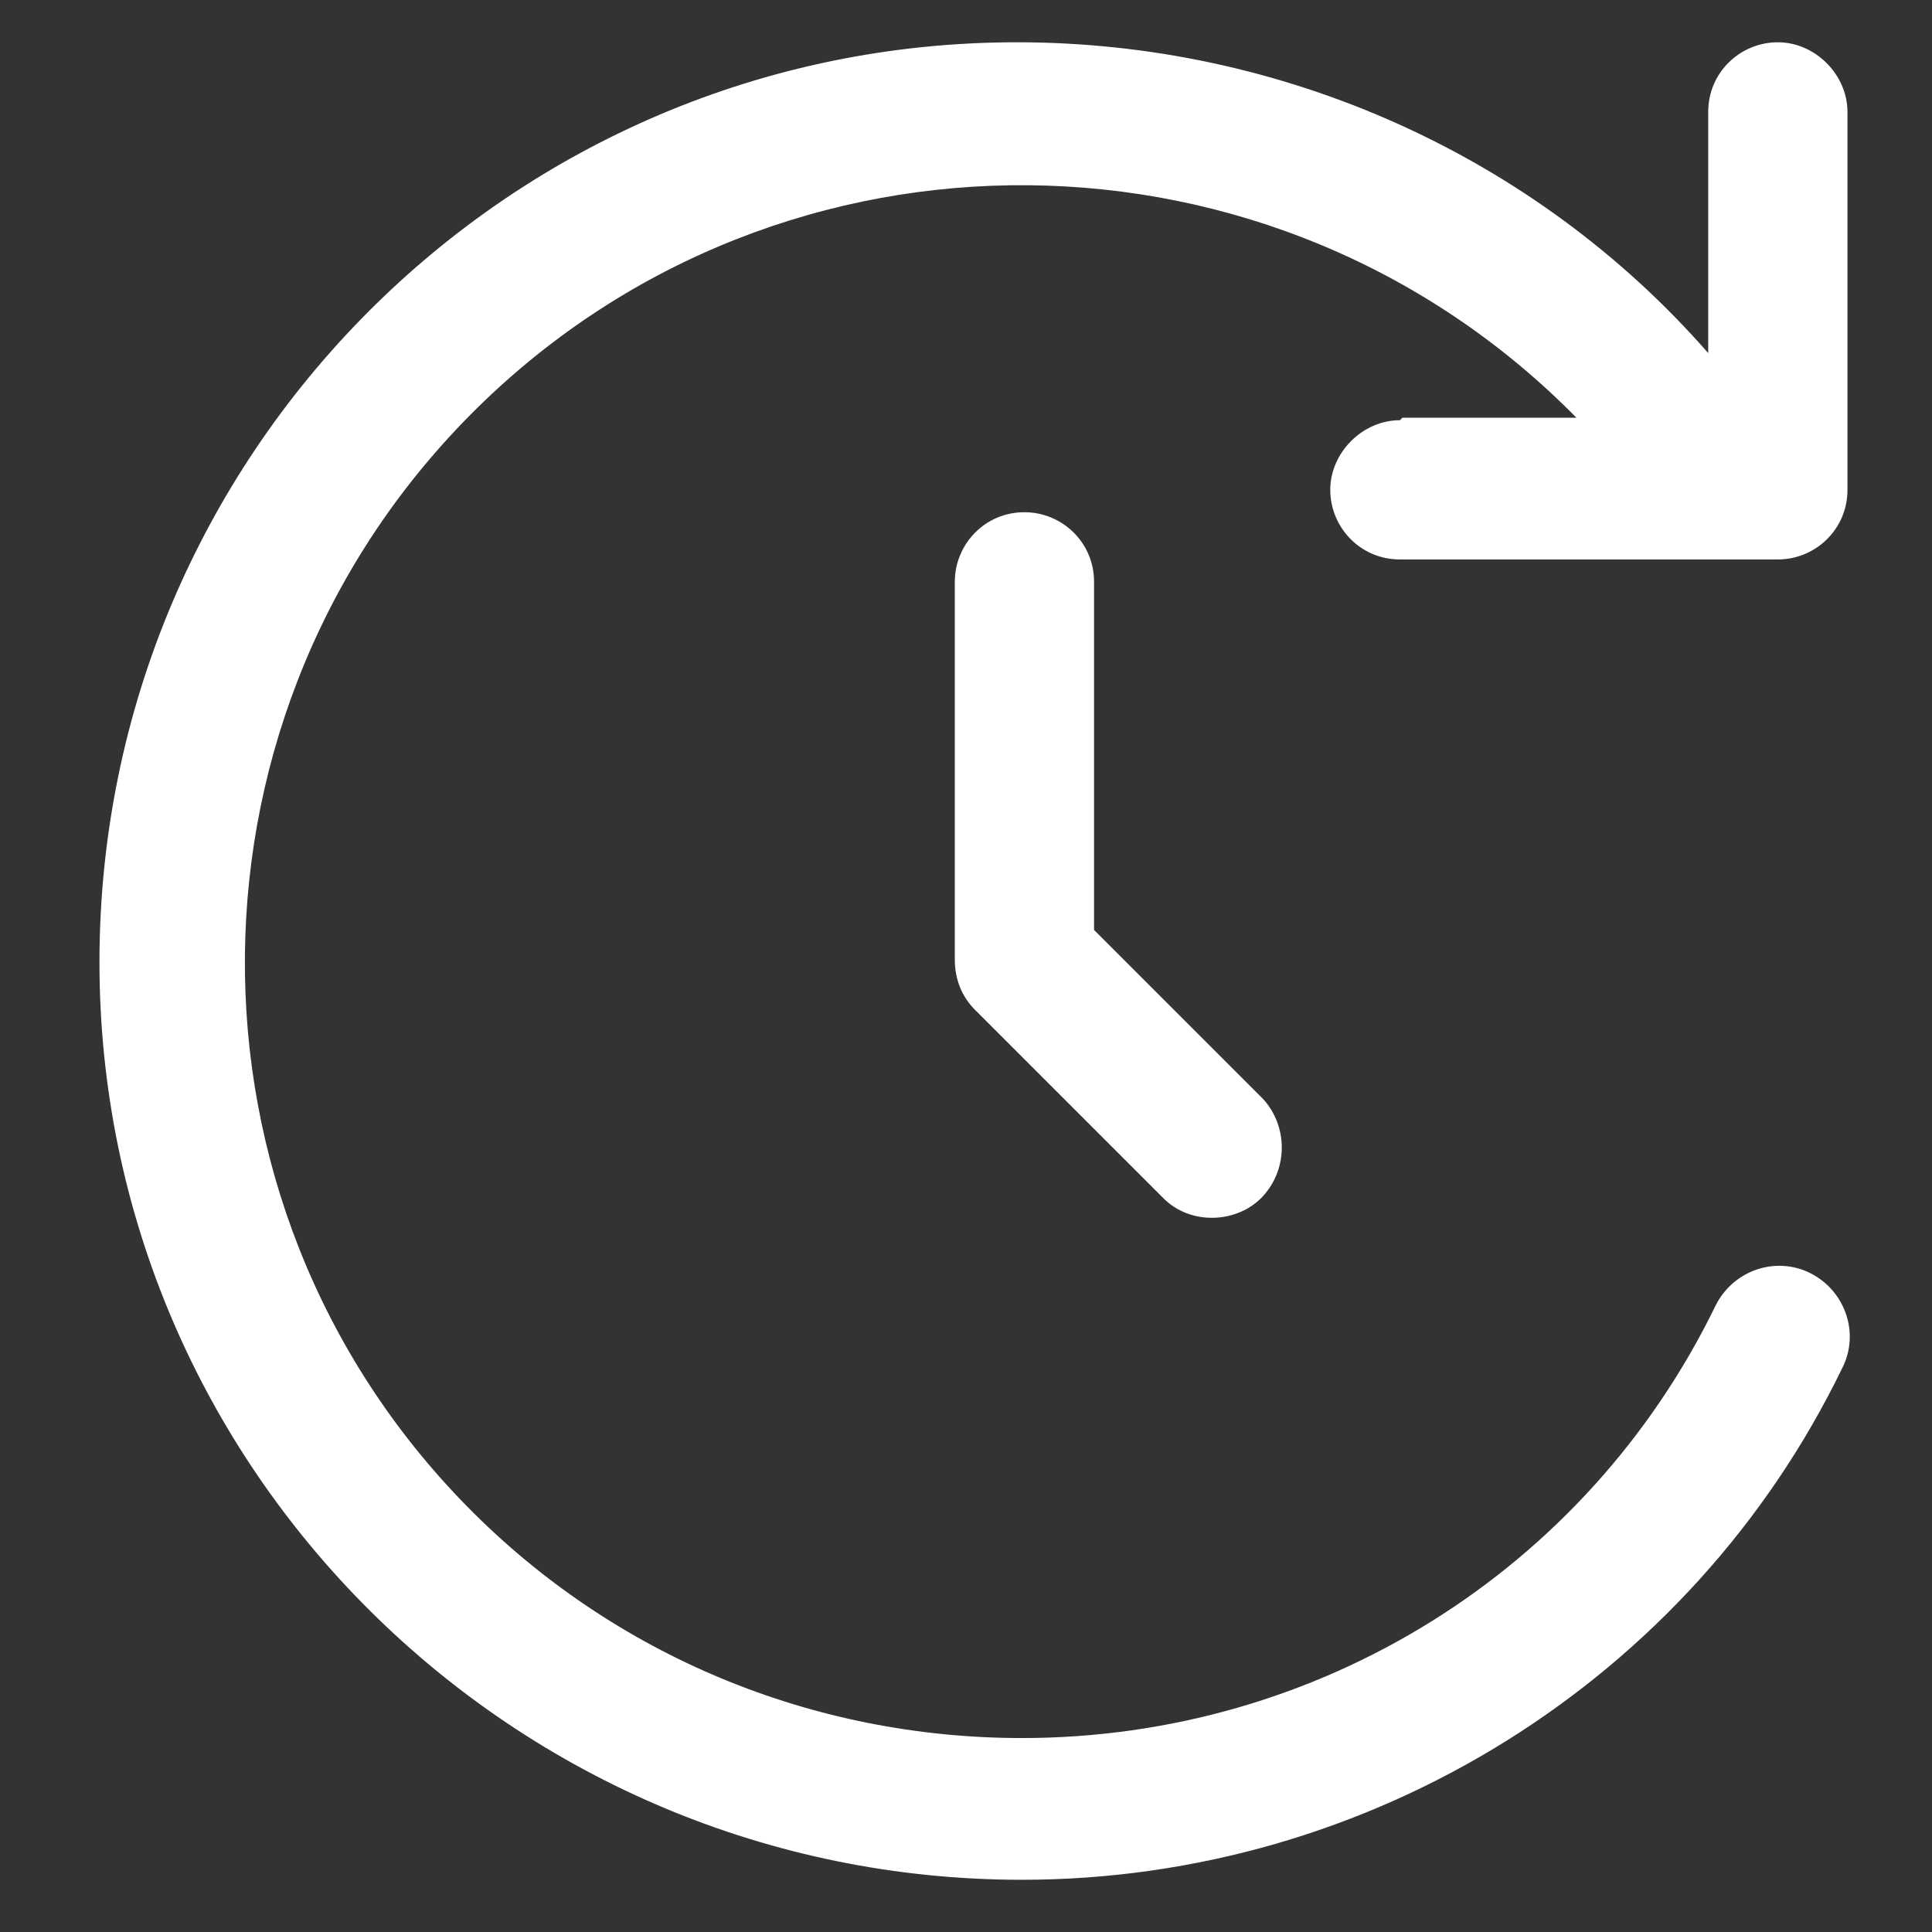
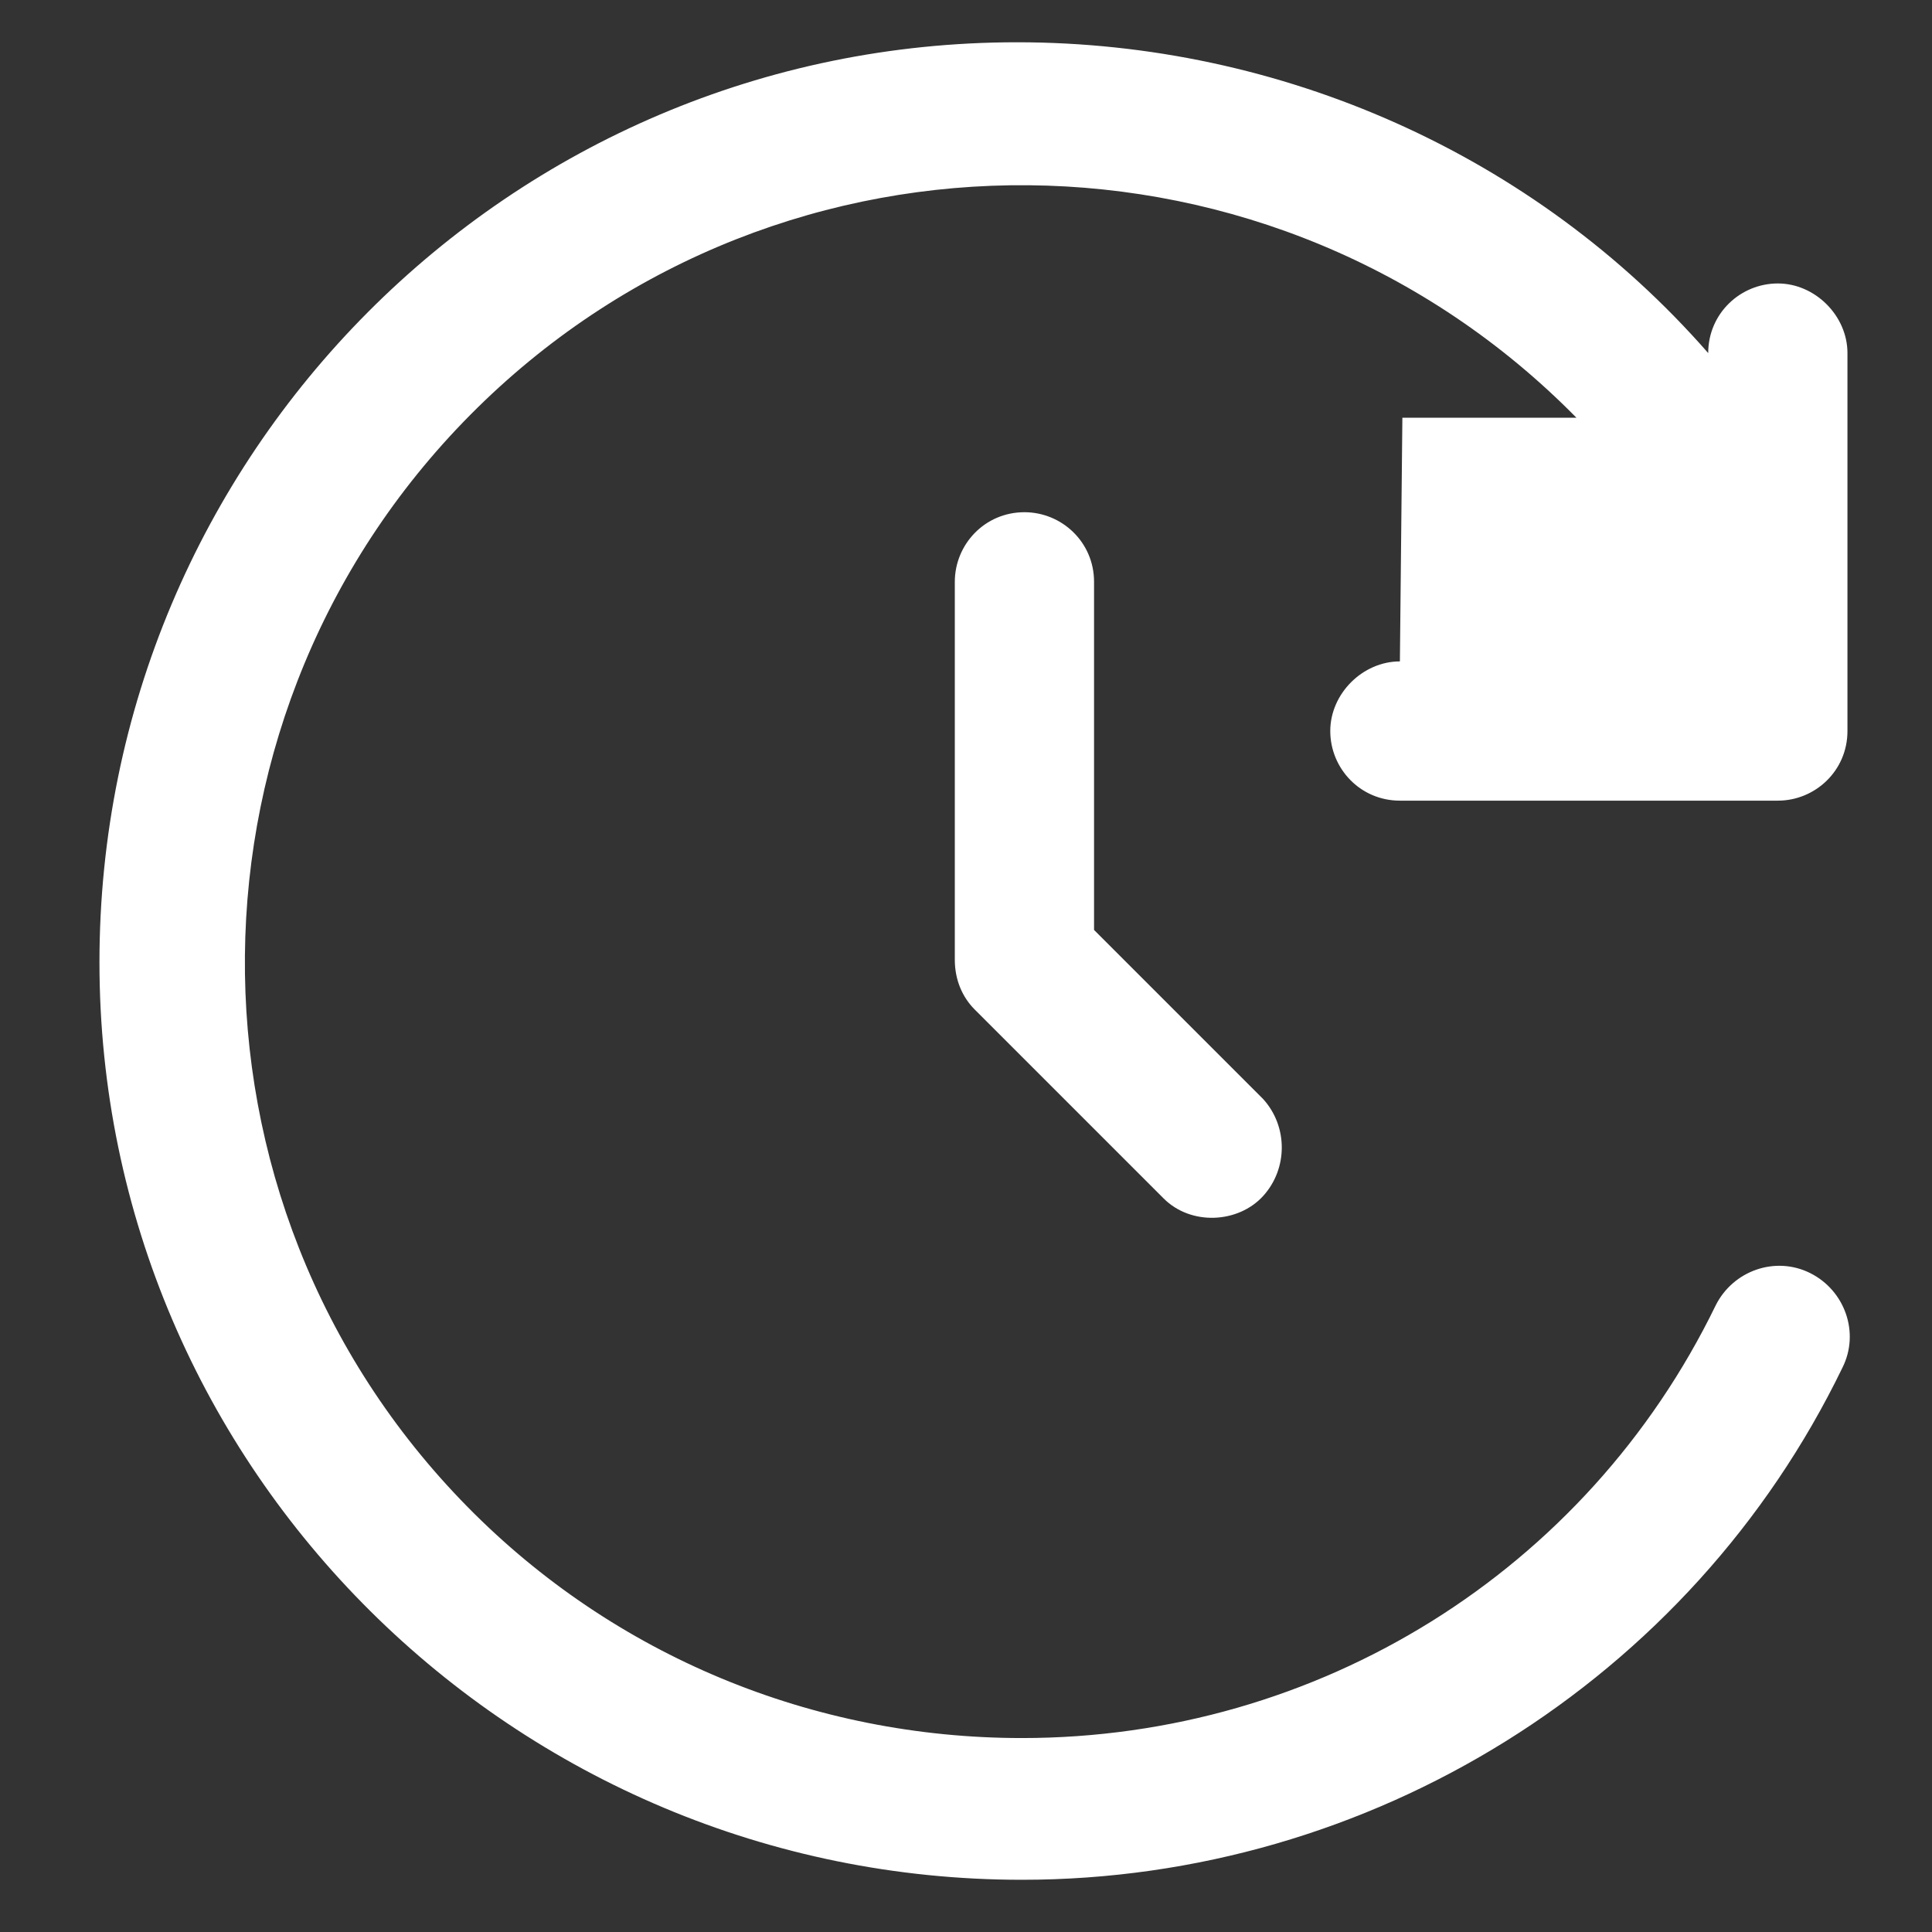
<svg xmlns="http://www.w3.org/2000/svg" version="1.1" viewBox="0 0 77.7 77.7">
  <rect x="0" y="0" width="77.7" height="77.7" fill="#333333" stroke="none" />
  <defs>
    <style>
      .cls-1 {
        fill: #fff;
      }
    </style>
  </defs>
  <g>
    <g id="Vrstva_1">
-       <path id="time-forward" class="cls-1" d="M56.4,16.8h7c-12.1-12.3-31.9-12.5-44.2-.4-12.3,12.1-12.5,31.9-.4,44.2,5.9,6,13.9,9.3,22.3,9.3,11.9,0,22.7-6.7,27.9-17.4.7-1.4,2.4-2,3.8-1.3s2,2.4,1.3,3.8c-6.1,12.6-19,20.6-33,20.6-20.4,0-37.1-16.5-37.1-36.9C4,18.3,20.5,1.7,40.9,1.7c10.6,0,20.8,4.5,27.8,12.5V4.5c0-1.6,1.3-2.8,2.8-2.8s2.8,1.3,2.8,2.8v15.2c0,1.6-1.3,2.8-2.8,2.8h-15.2c-1.6,0-2.8-1.3-2.8-2.8s1.3-2.8,2.8-2.8h0ZM41.2,20.6c-1.6,0-2.8,1.3-2.8,2.8v15.2c0,.8.3,1.5.8,2l7.6,7.6c1.1,1.1,3,1,4-.1,1-1.1,1-2.8,0-3.9l-6.8-6.8v-14c0-1.6-1.3-2.8-2.8-2.8h0Z" />
+       <path id="time-forward" class="cls-1" d="M56.4,16.8h7c-12.1-12.3-31.9-12.5-44.2-.4-12.3,12.1-12.5,31.9-.4,44.2,5.9,6,13.9,9.3,22.3,9.3,11.9,0,22.7-6.7,27.9-17.4.7-1.4,2.4-2,3.8-1.3s2,2.4,1.3,3.8c-6.1,12.6-19,20.6-33,20.6-20.4,0-37.1-16.5-37.1-36.9C4,18.3,20.5,1.7,40.9,1.7c10.6,0,20.8,4.5,27.8,12.5c0-1.6,1.3-2.8,2.8-2.8s2.8,1.3,2.8,2.8v15.2c0,1.6-1.3,2.8-2.8,2.8h-15.2c-1.6,0-2.8-1.3-2.8-2.8s1.3-2.8,2.8-2.8h0ZM41.2,20.6c-1.6,0-2.8,1.3-2.8,2.8v15.2c0,.8.3,1.5.8,2l7.6,7.6c1.1,1.1,3,1,4-.1,1-1.1,1-2.8,0-3.9l-6.8-6.8v-14c0-1.6-1.3-2.8-2.8-2.8h0Z" />
    </g>
  </g>
</svg>